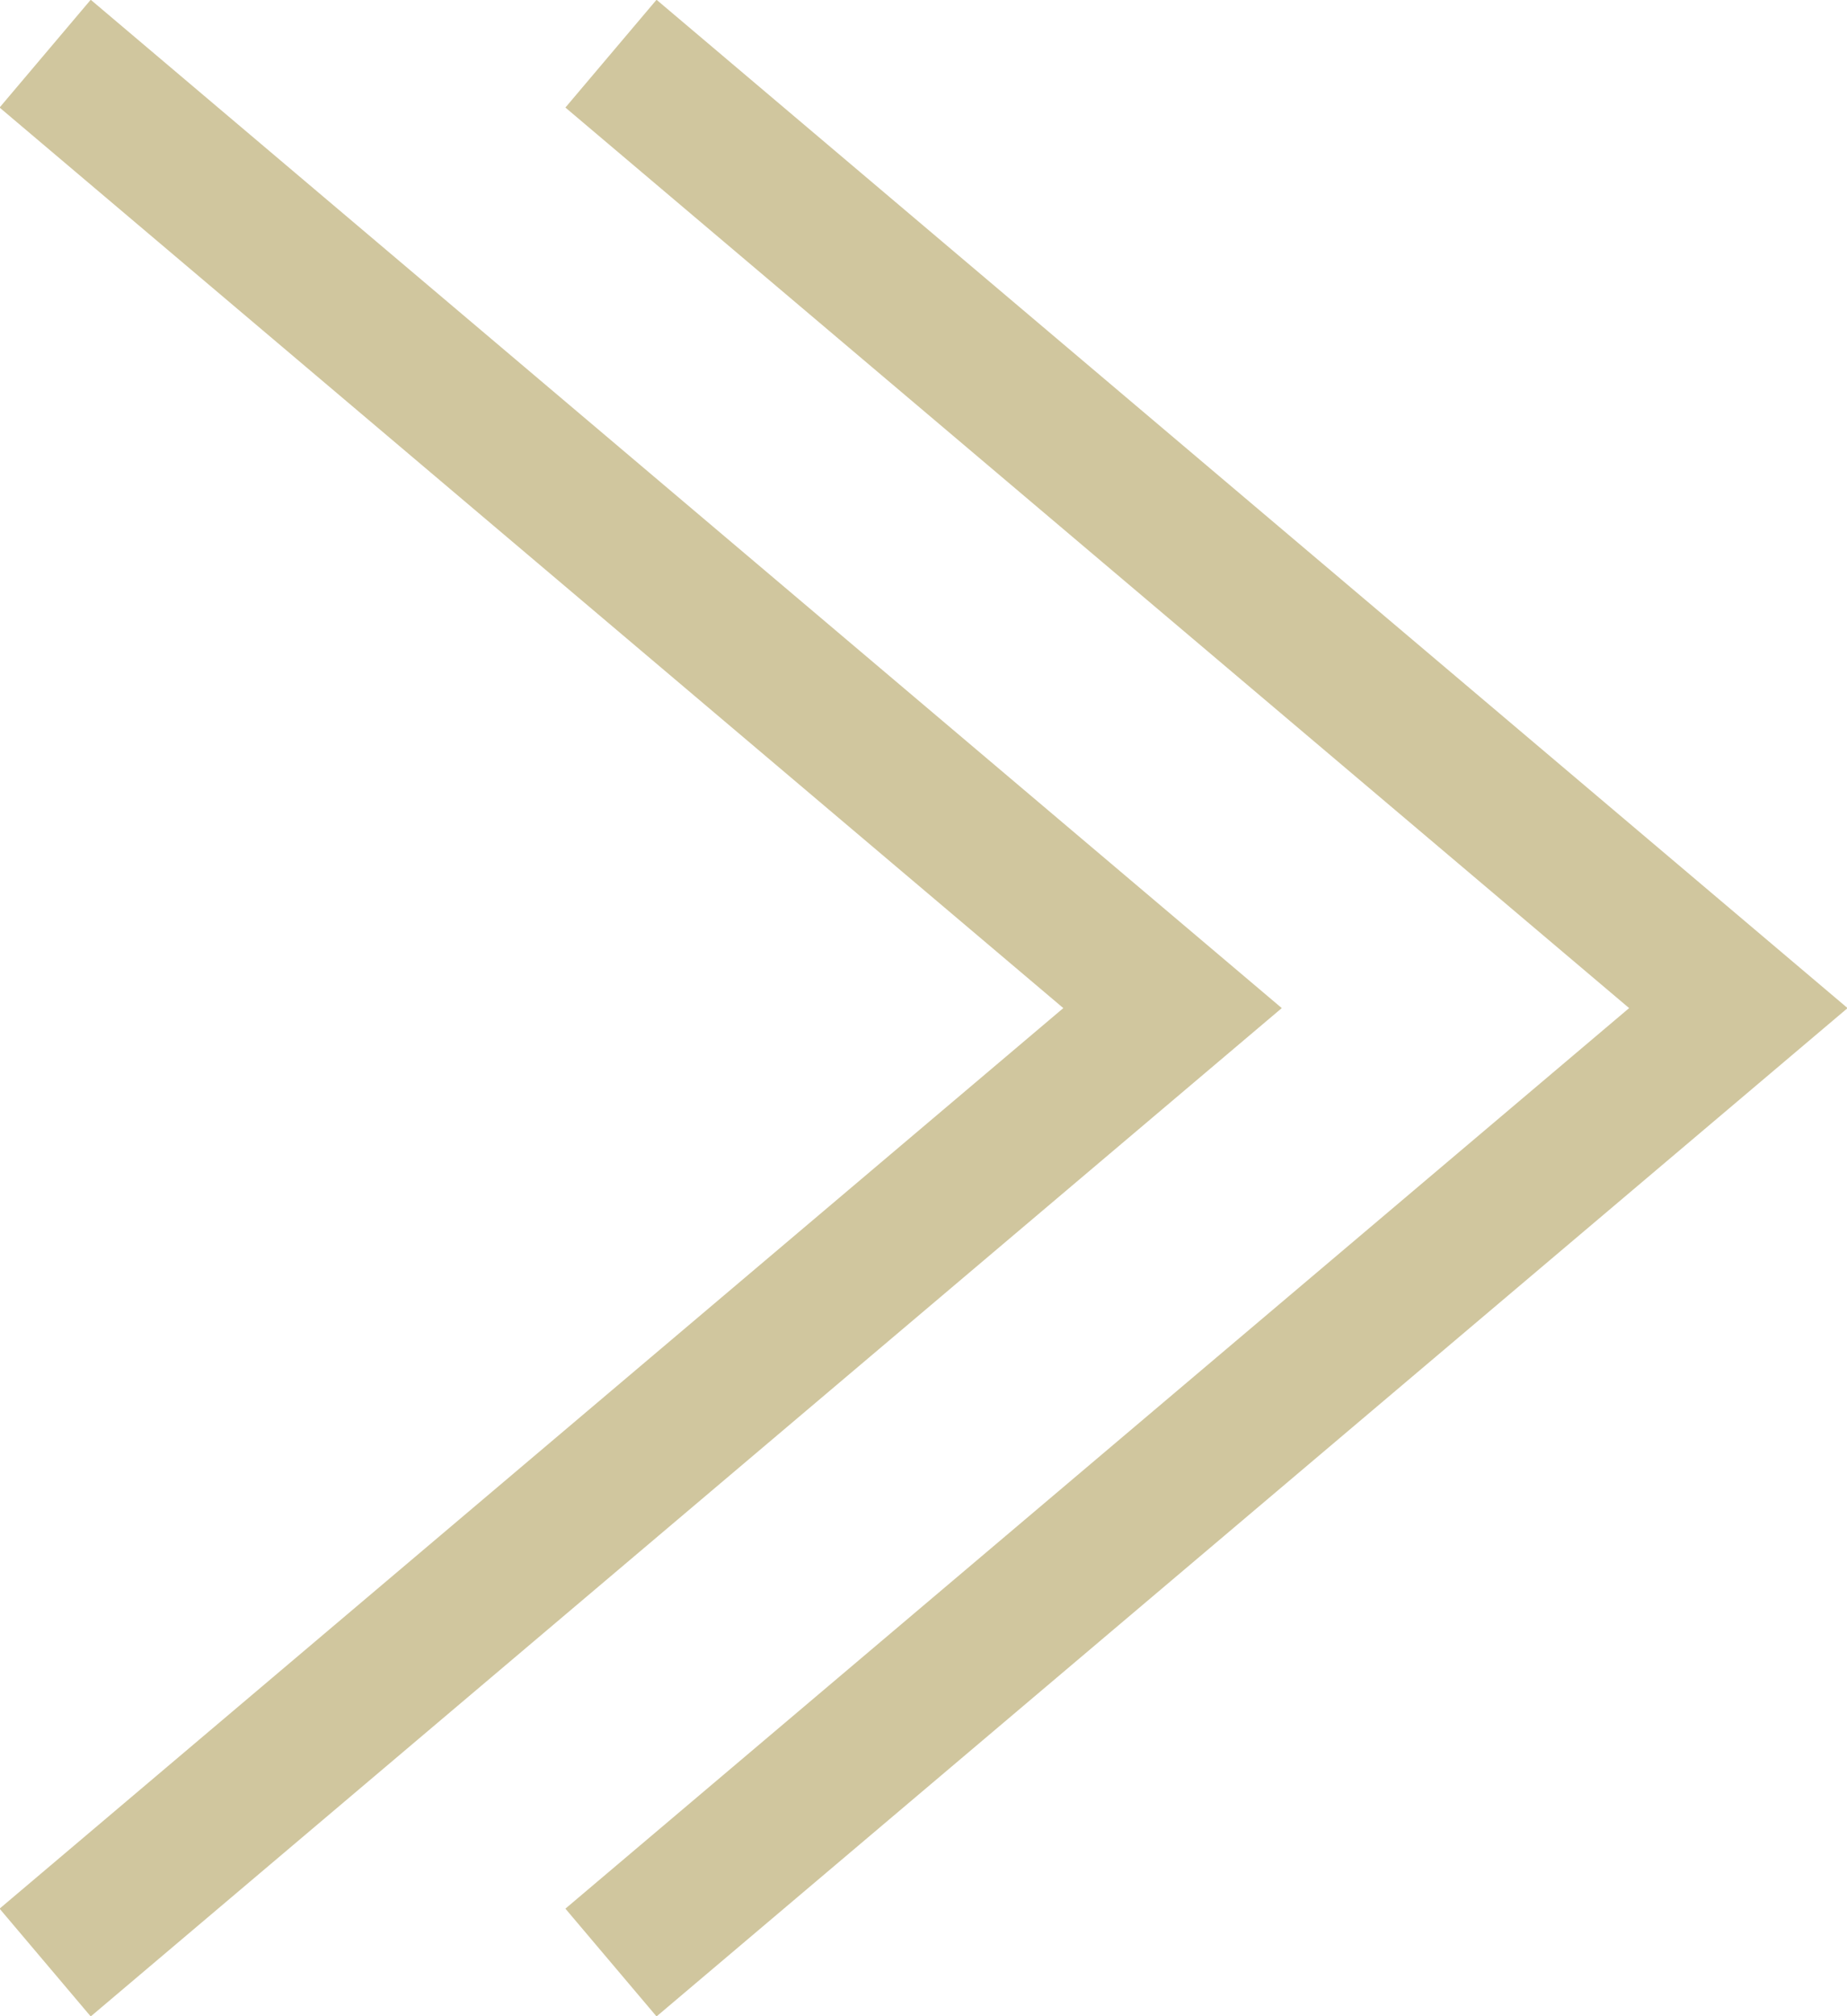
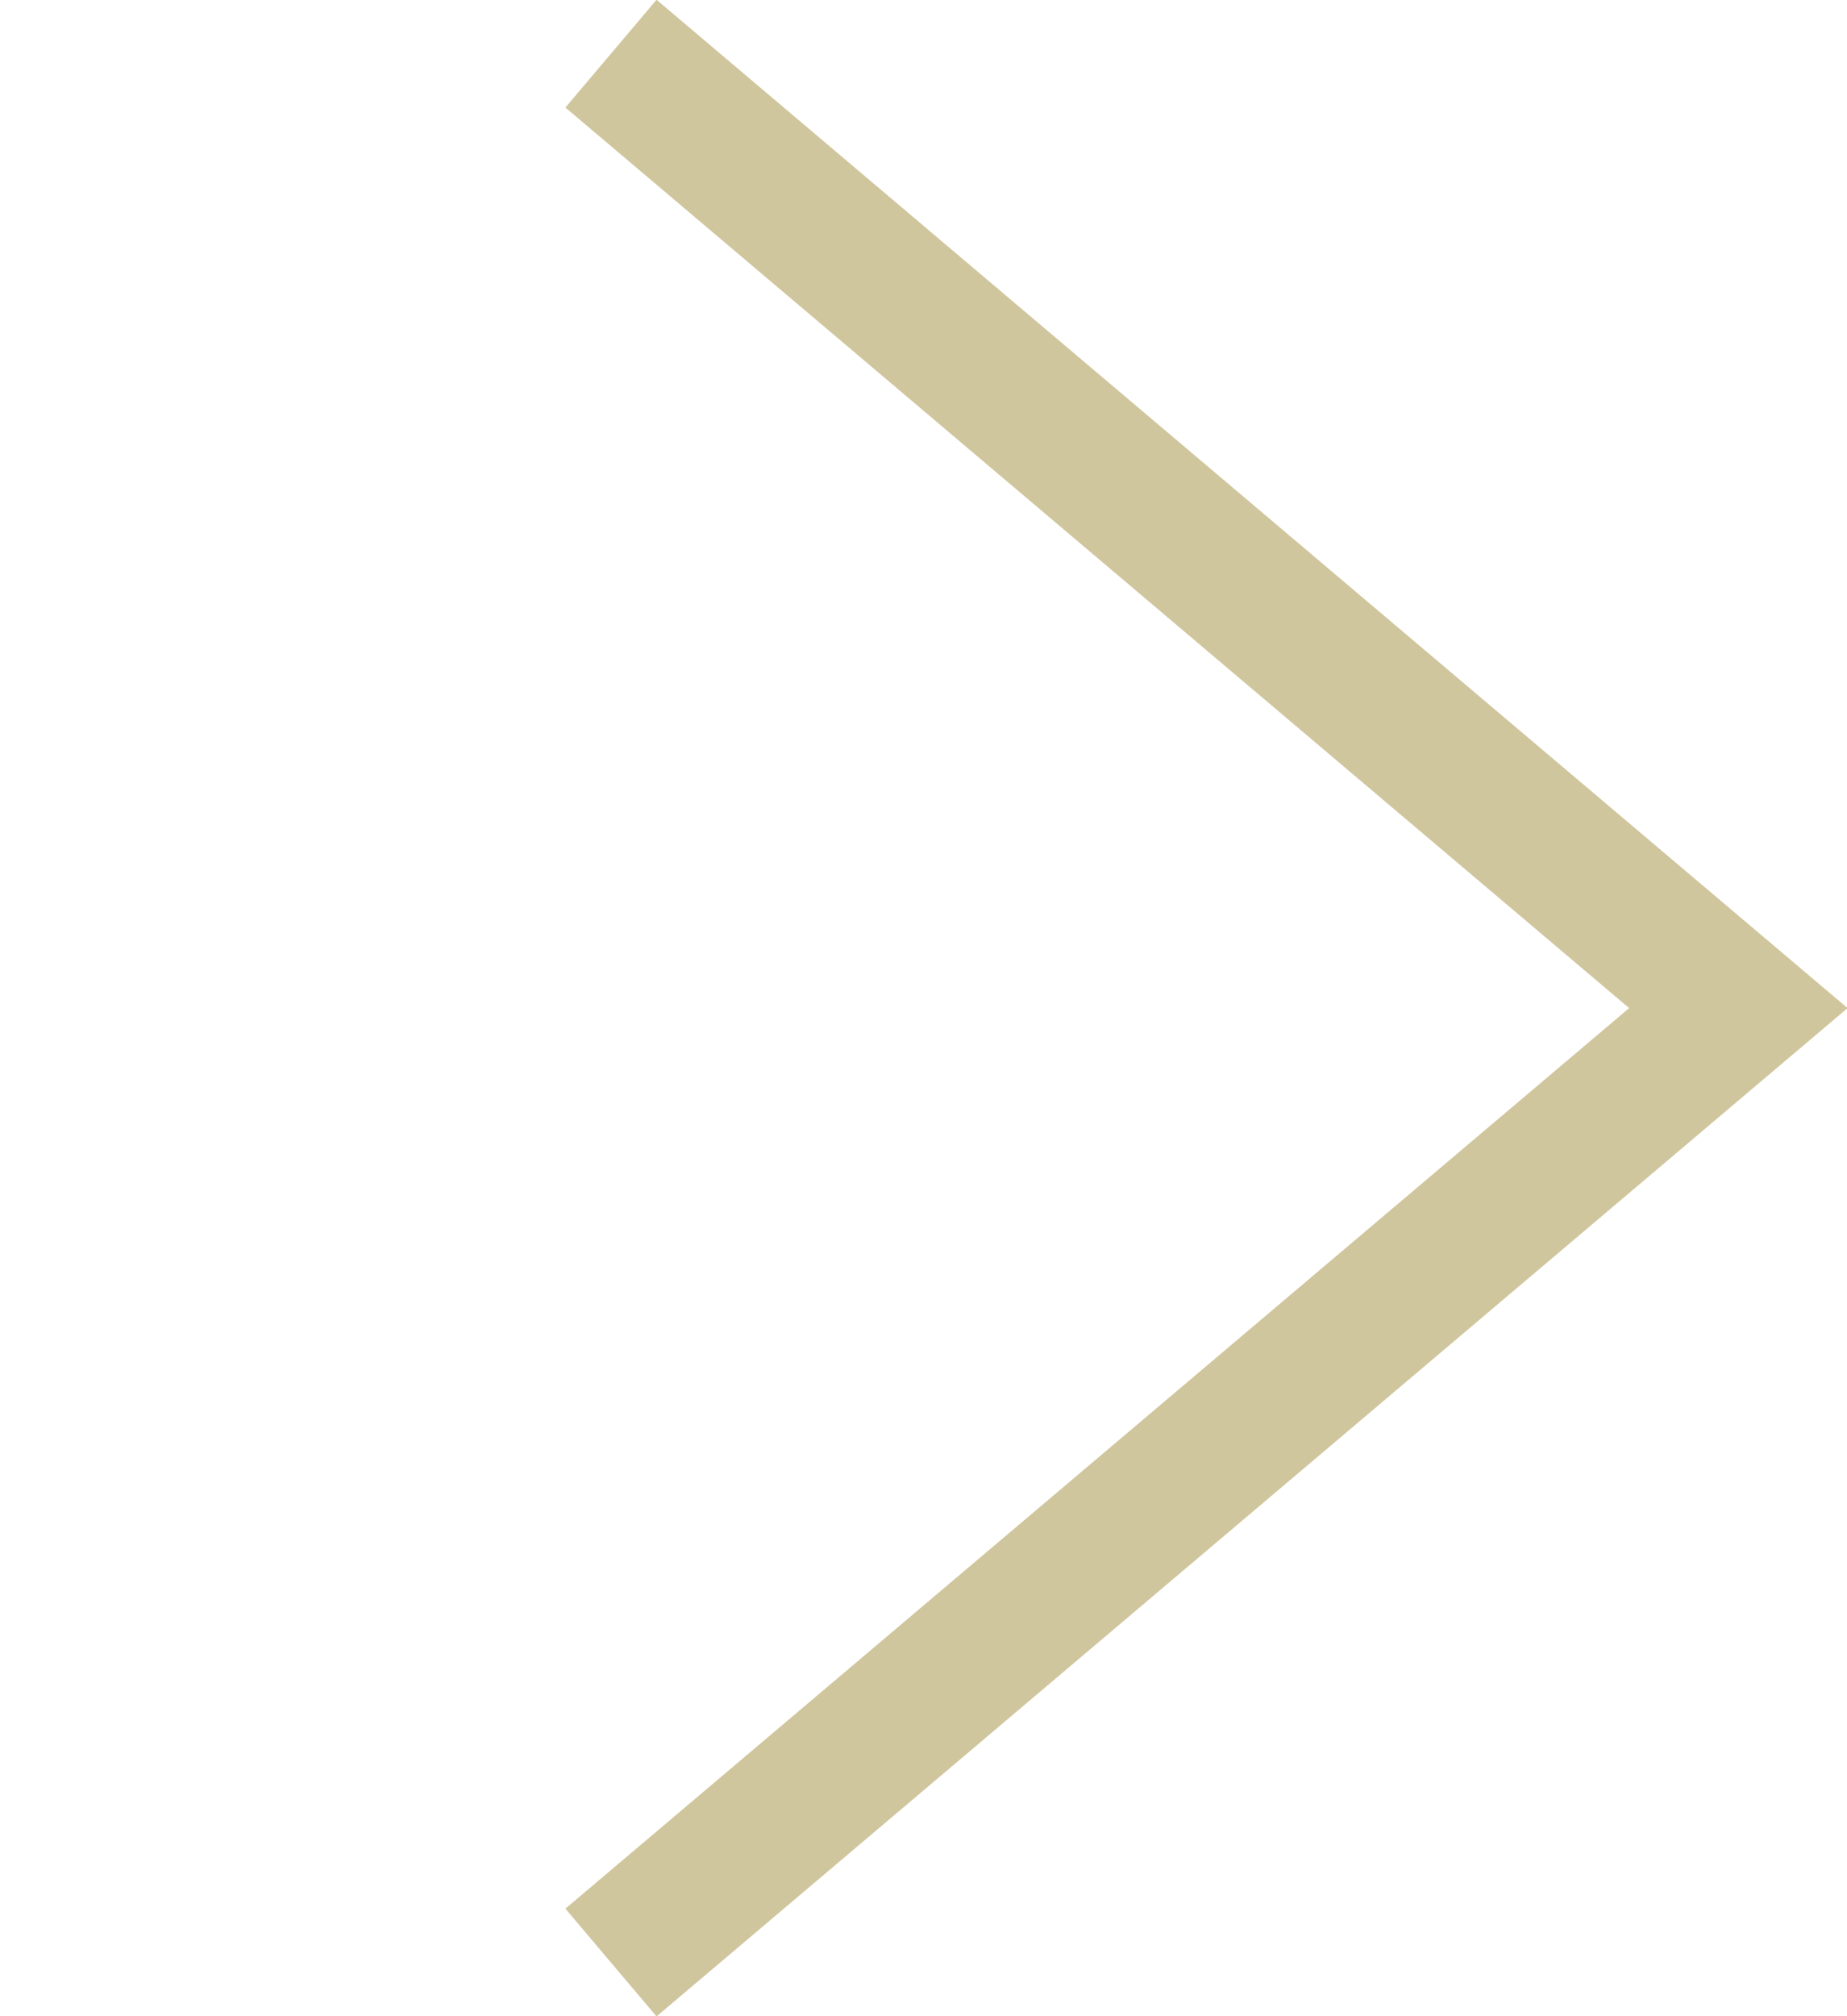
<svg xmlns="http://www.w3.org/2000/svg" id="_レイヤー_2" data-name="レイヤー 2" viewBox="0 0 13.09 14.28">
  <defs>
    <style>
      .cls-1 {
        fill: none;
        stroke: #d0c69e;
        stroke-miterlimit: 10;
      }
    </style>
  </defs>
  <g id="_レイヤー_1-2" data-name="レイヤー 1">
-     <path class="cls-1" d="M.32.38l7.99,6.76L.32,13.9" />
    <path class="cls-1" d="M4.33.38l7.99,6.76-7.99,6.76" />
  </g>
</svg>